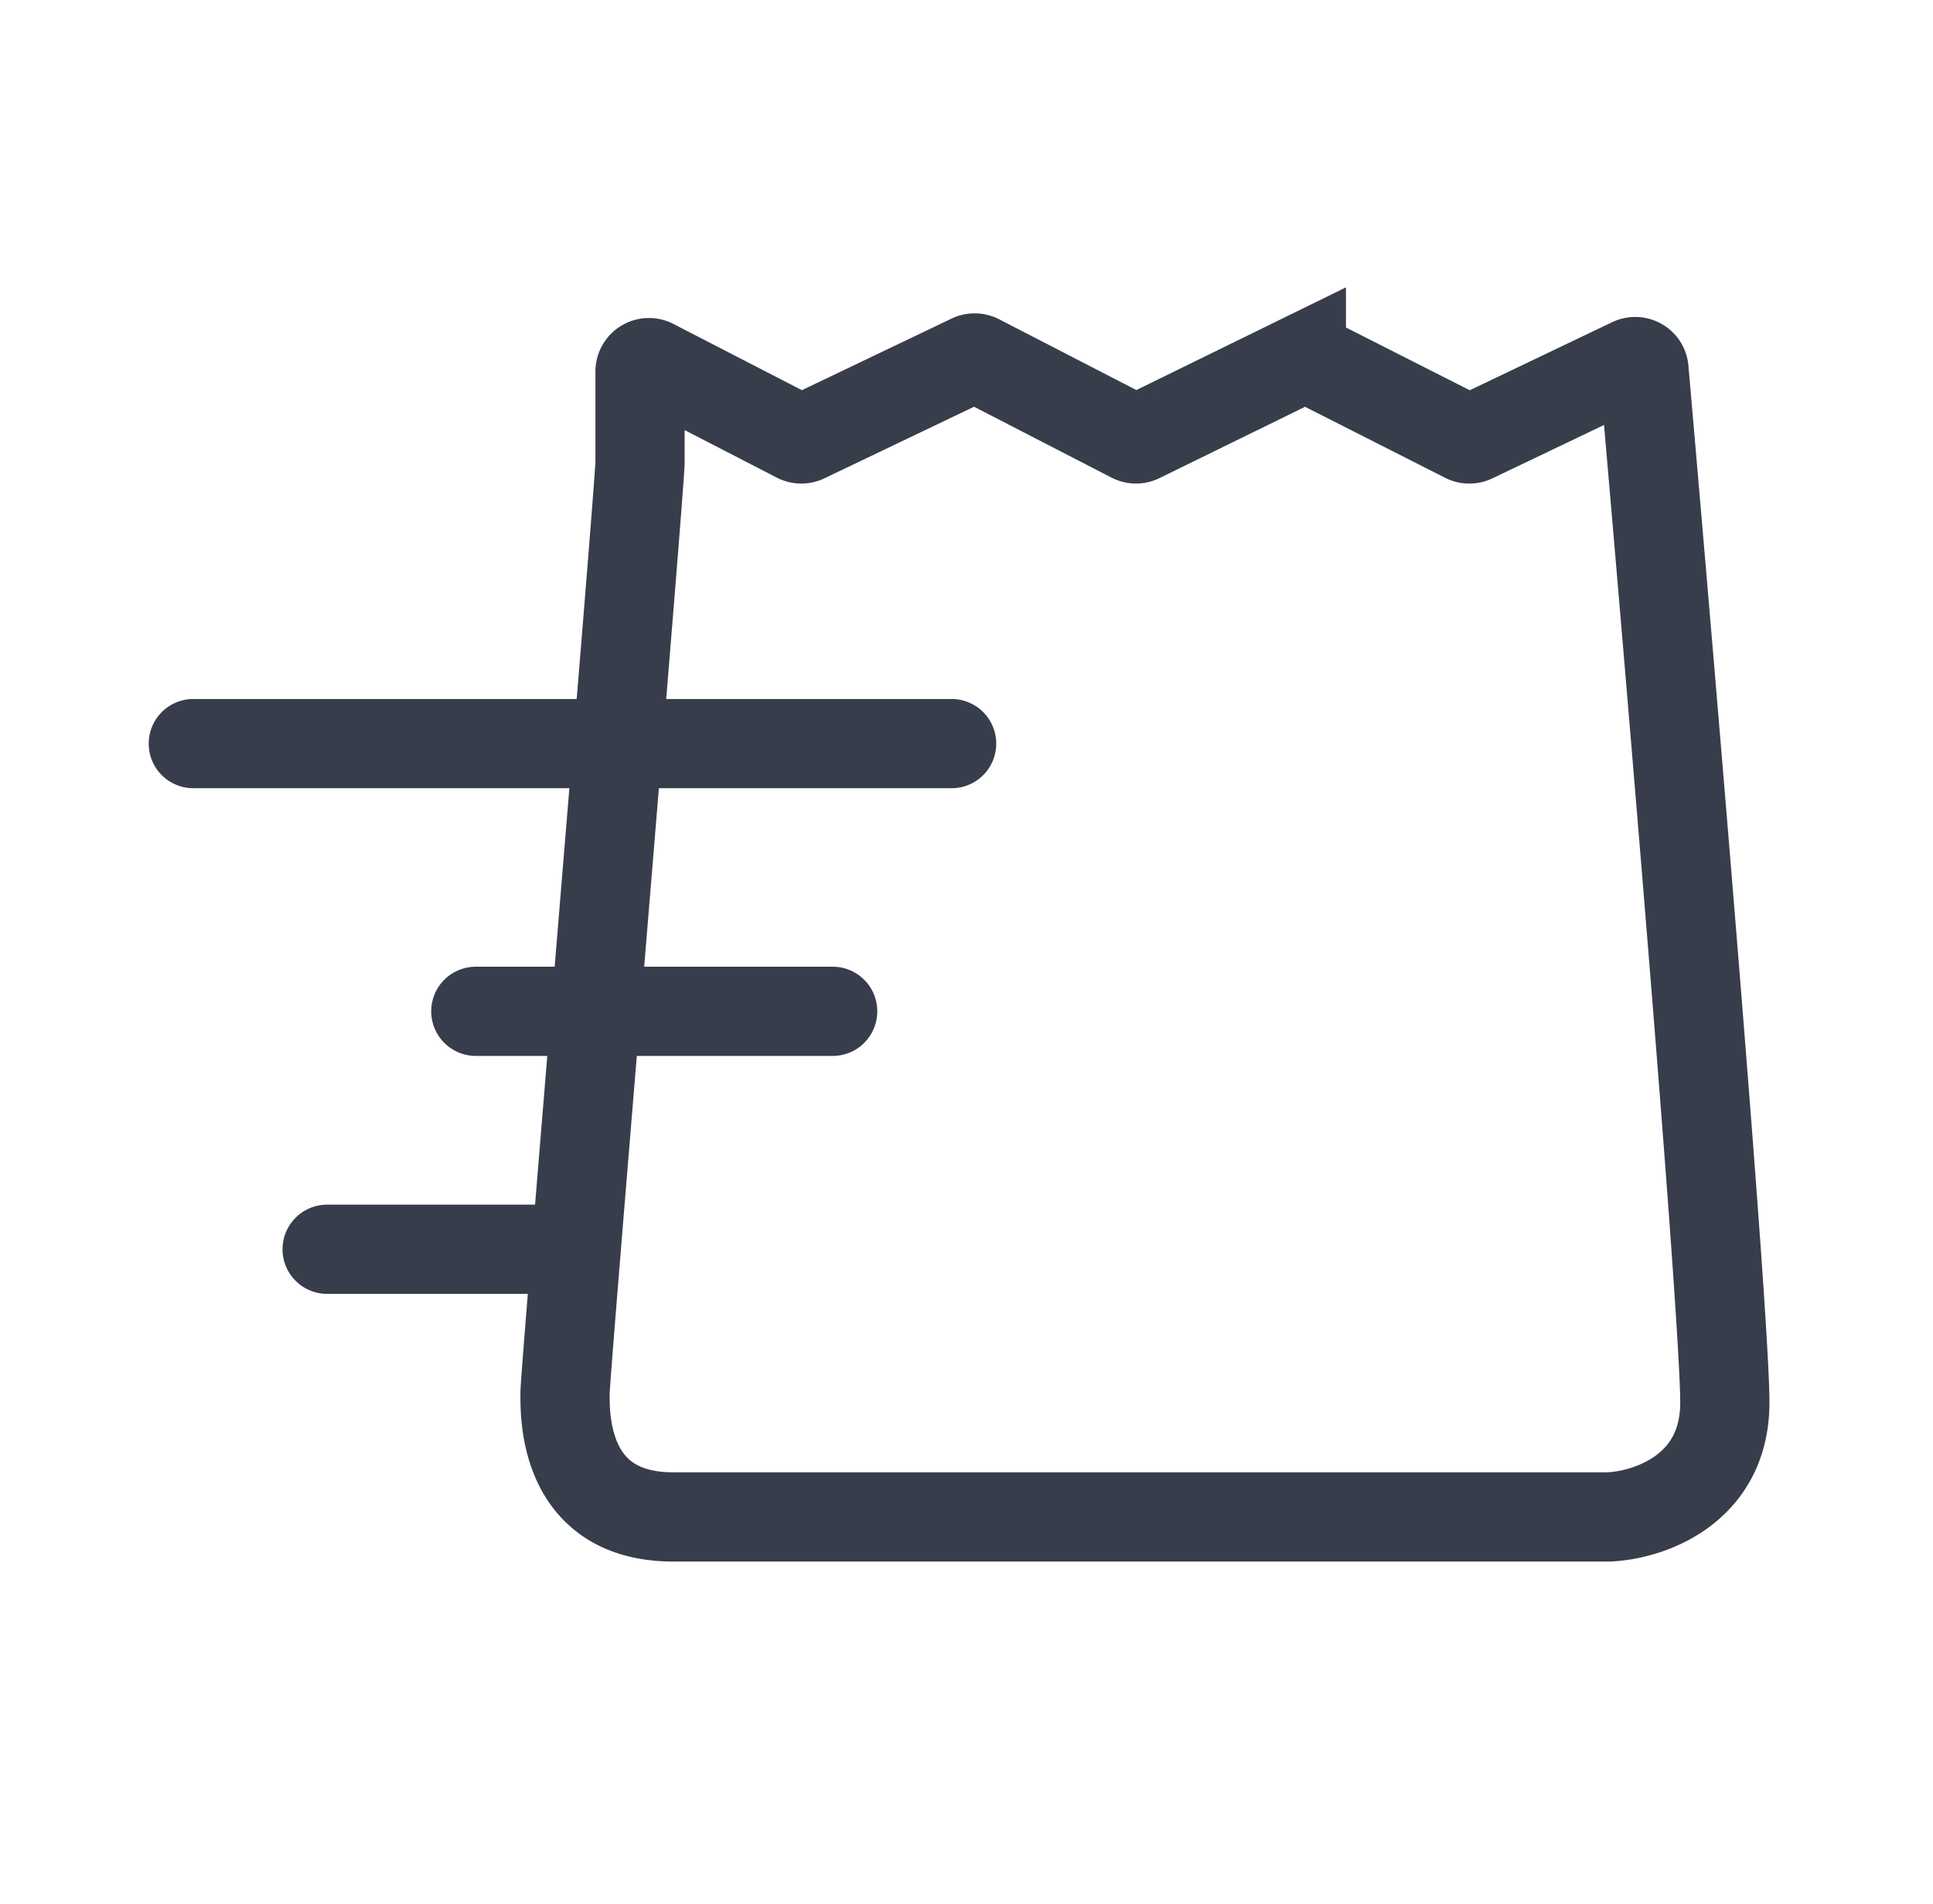
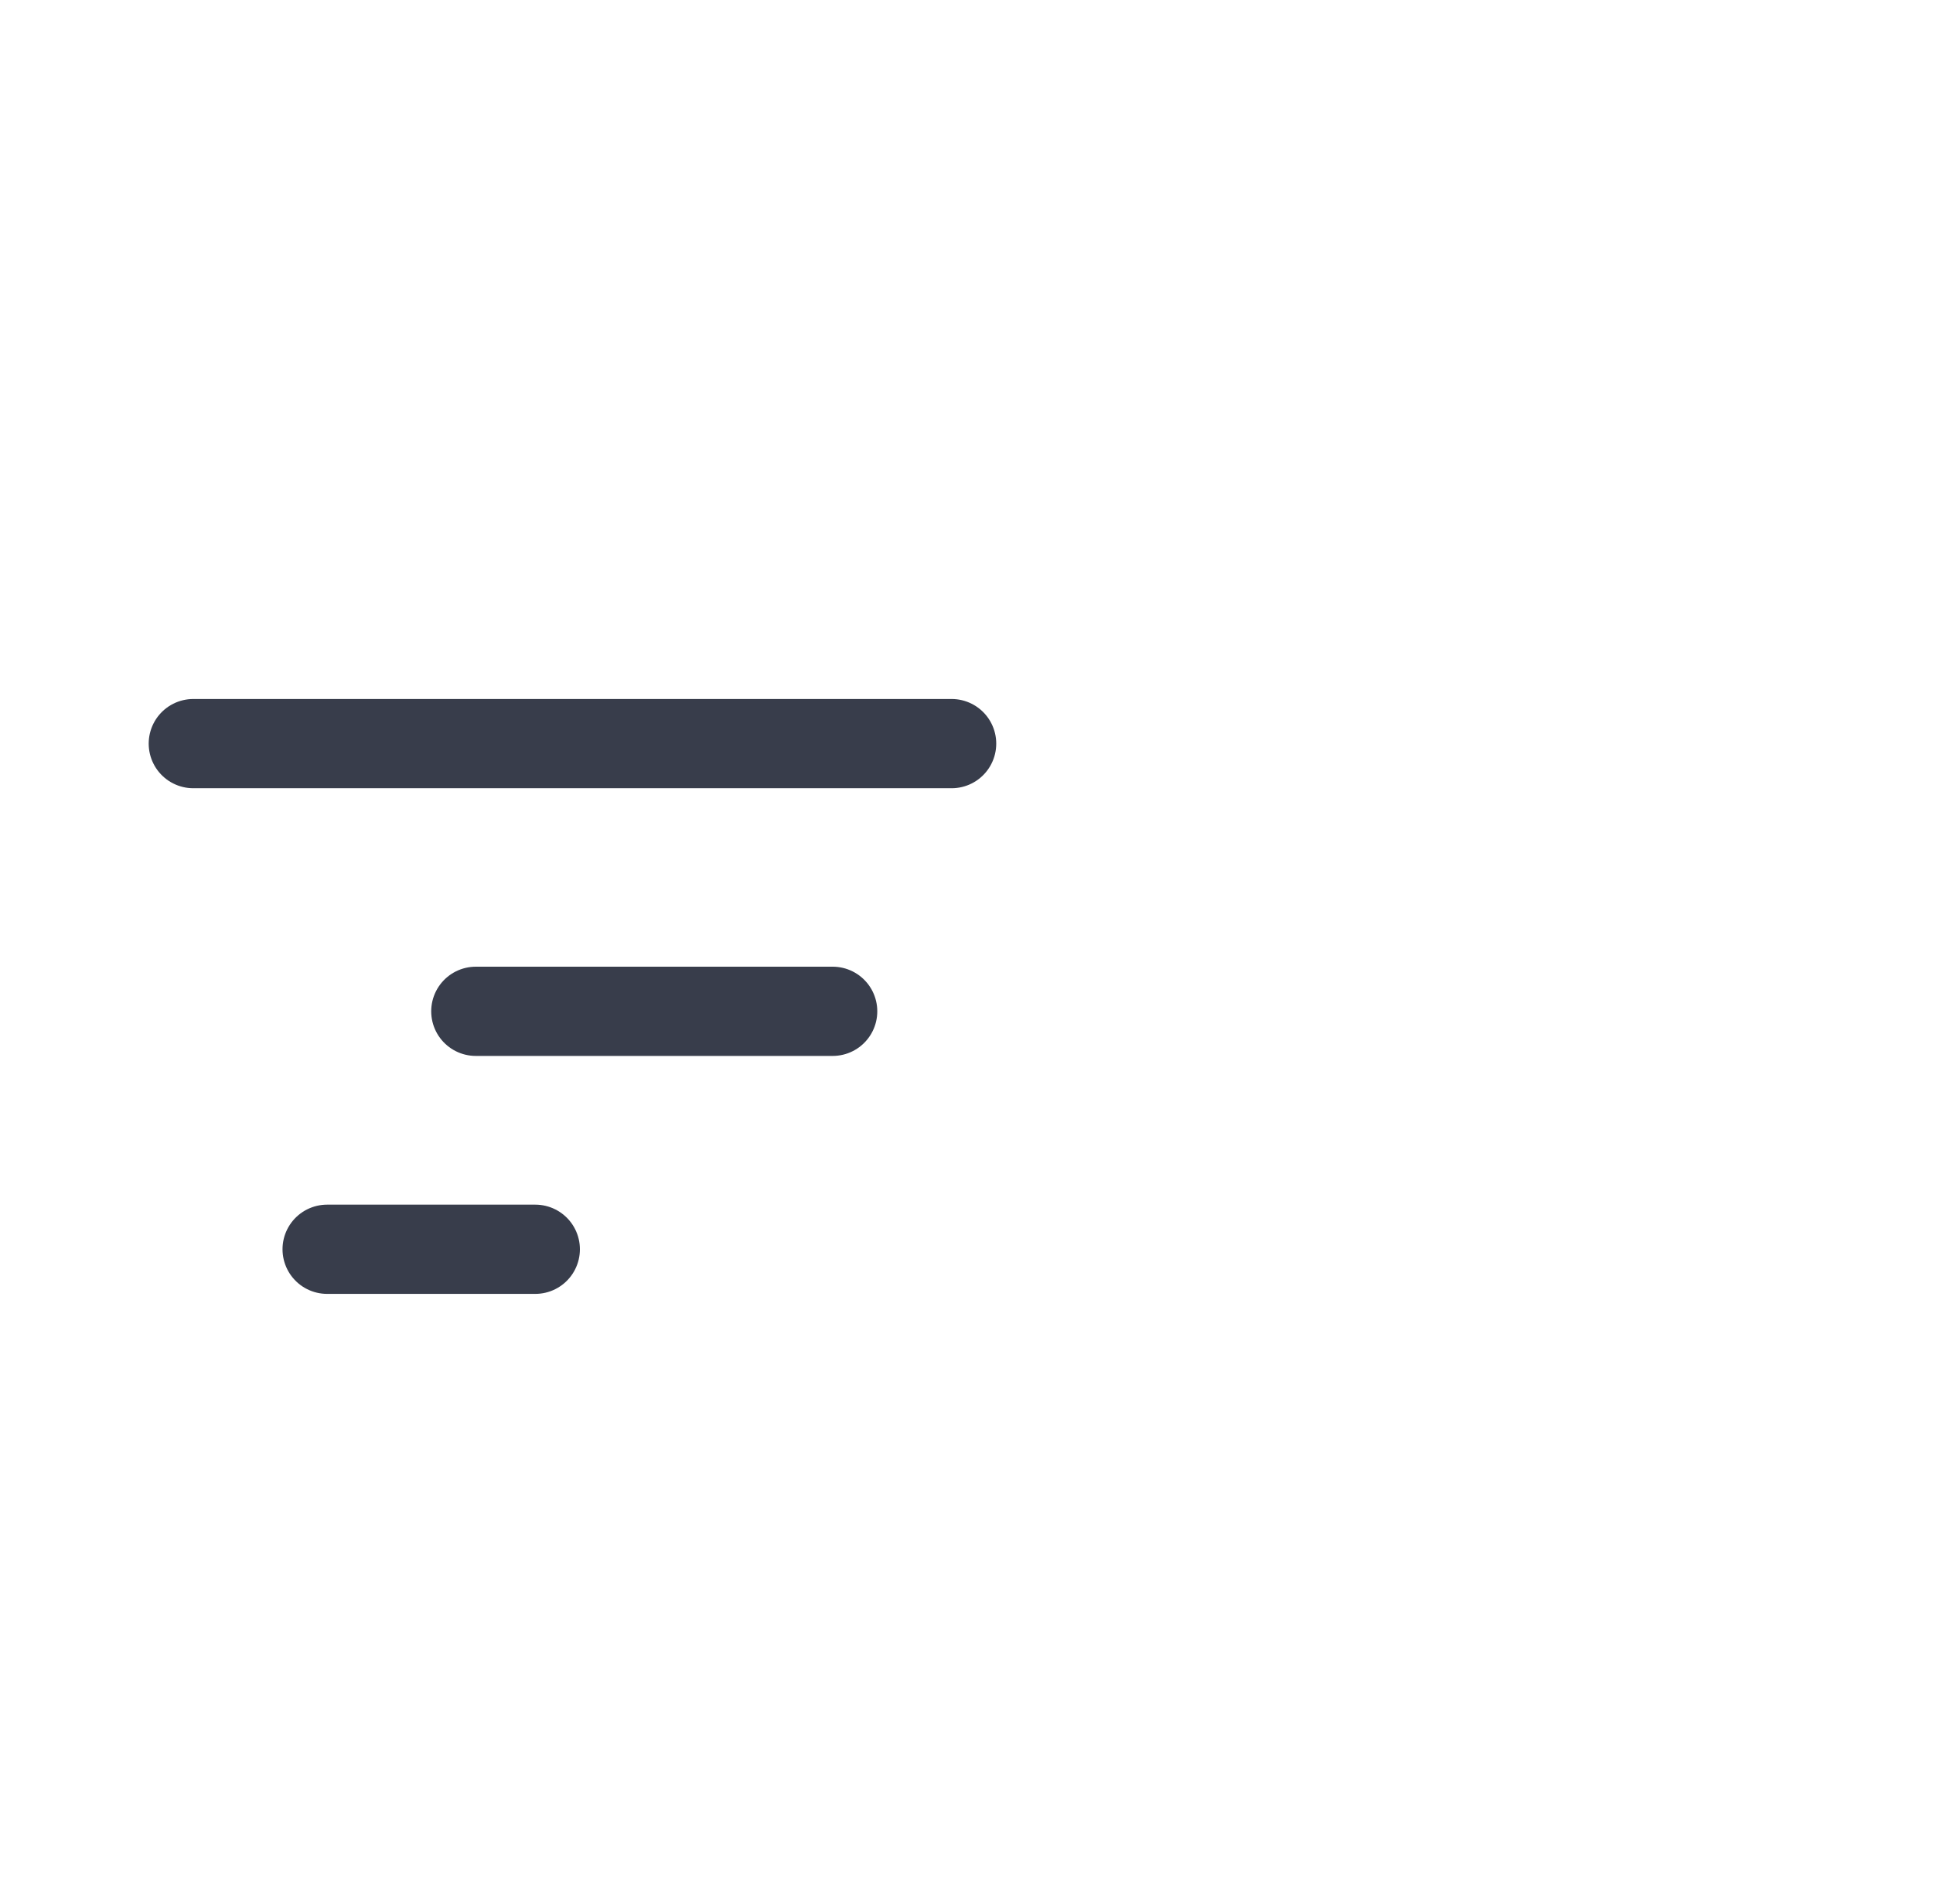
<svg xmlns="http://www.w3.org/2000/svg" width="65" height="64" viewBox="0 0 65 64" fill="none">
  <g stroke="#383D4B" stroke-width="3">
-     <path d="M21.522 15.525v-3.033a.3.3 0 0 1 .438-.267l4.848 2.499a.3.3 0 0 0 .267.004l5.57-2.664a.3.3 0 0 1 .266.004l5.151 2.655a.3.3 0 0 0 .27.003l5.428-2.66a.3.3 0 0 1 .268.002l5.246 2.658a.3.3 0 0 0 .265.002l5.315-2.541c.189-.09.41.028.427.237C56.211 23.056 58 44.227 58 47.153c0 2.967-2.616 3.8-3.923 3.846H22.643C18.907 51 19 47.521 19 46.834c0-.686 2.522-30.485 2.522-31.31z" />
    <path d="M6.5 25H32M16 34h12M11 42h7" stroke-linecap="round" />
  </g>
</svg>